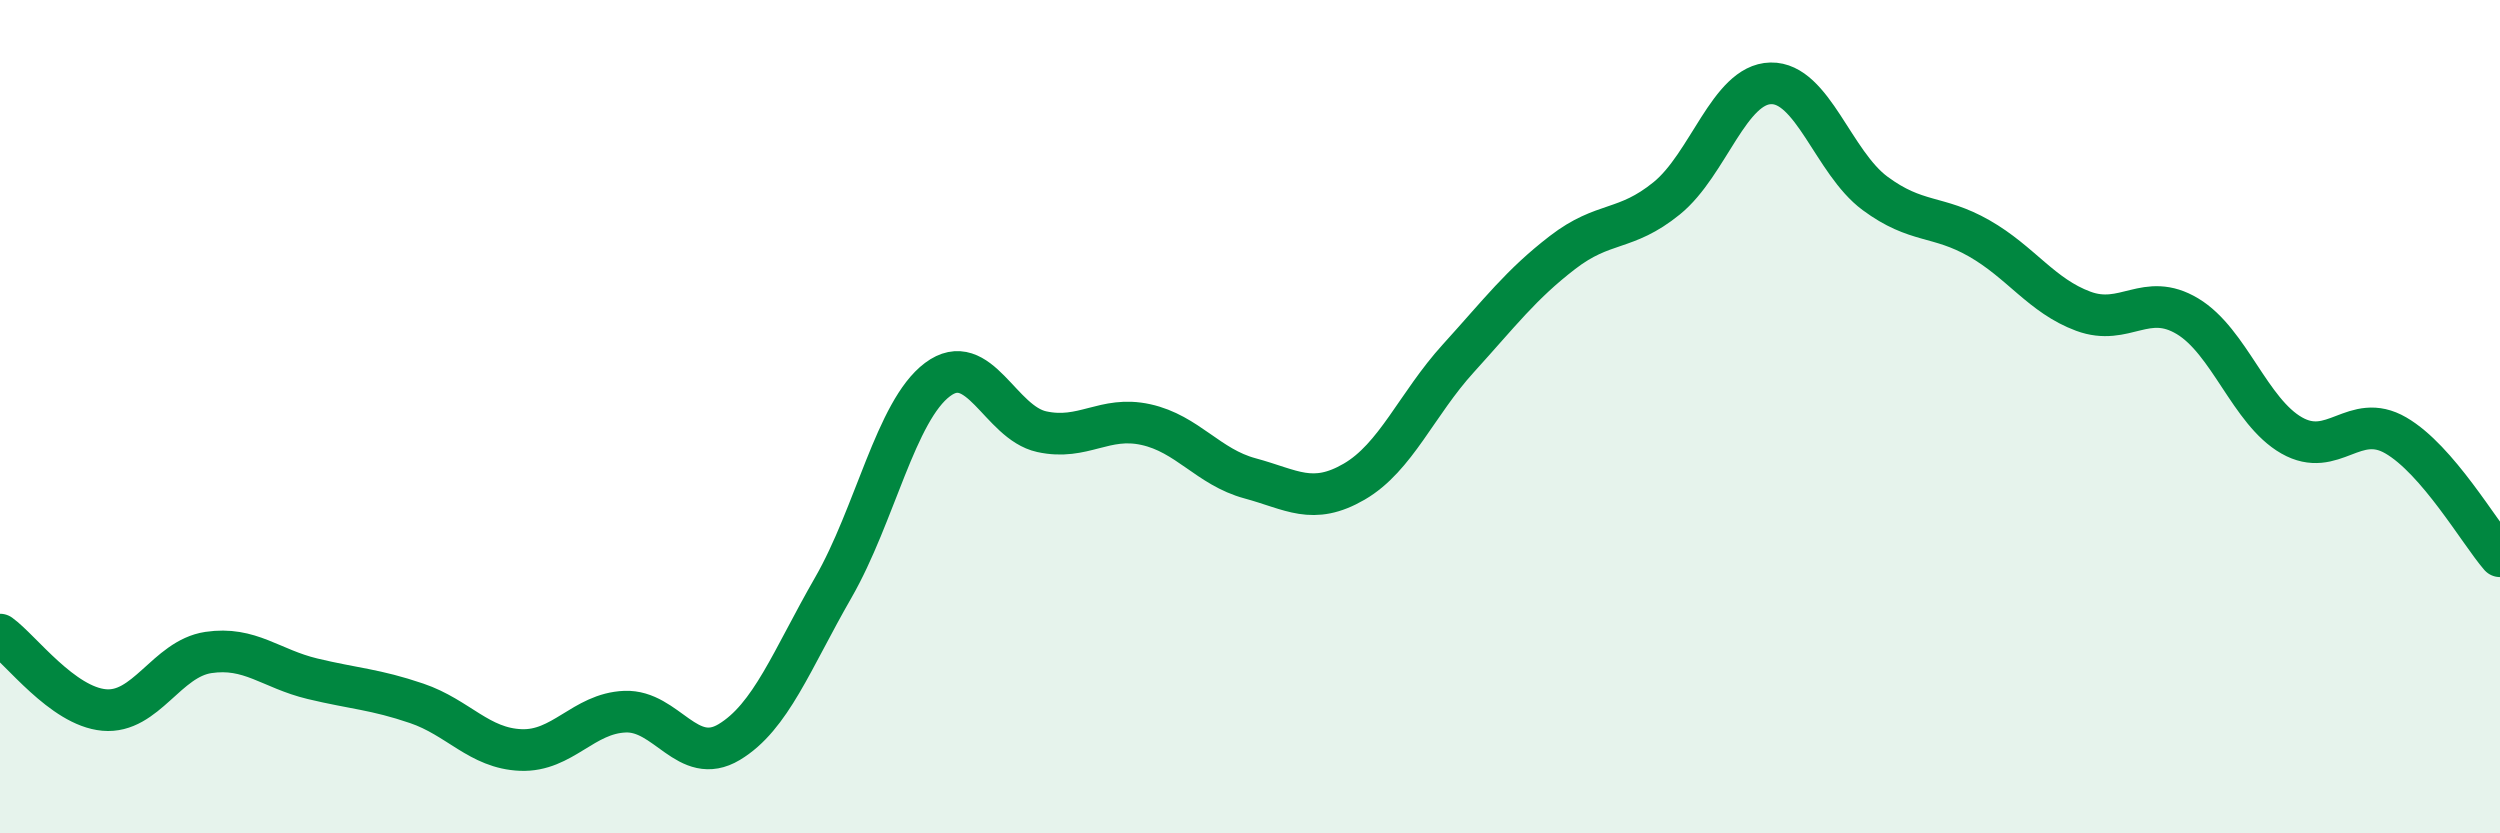
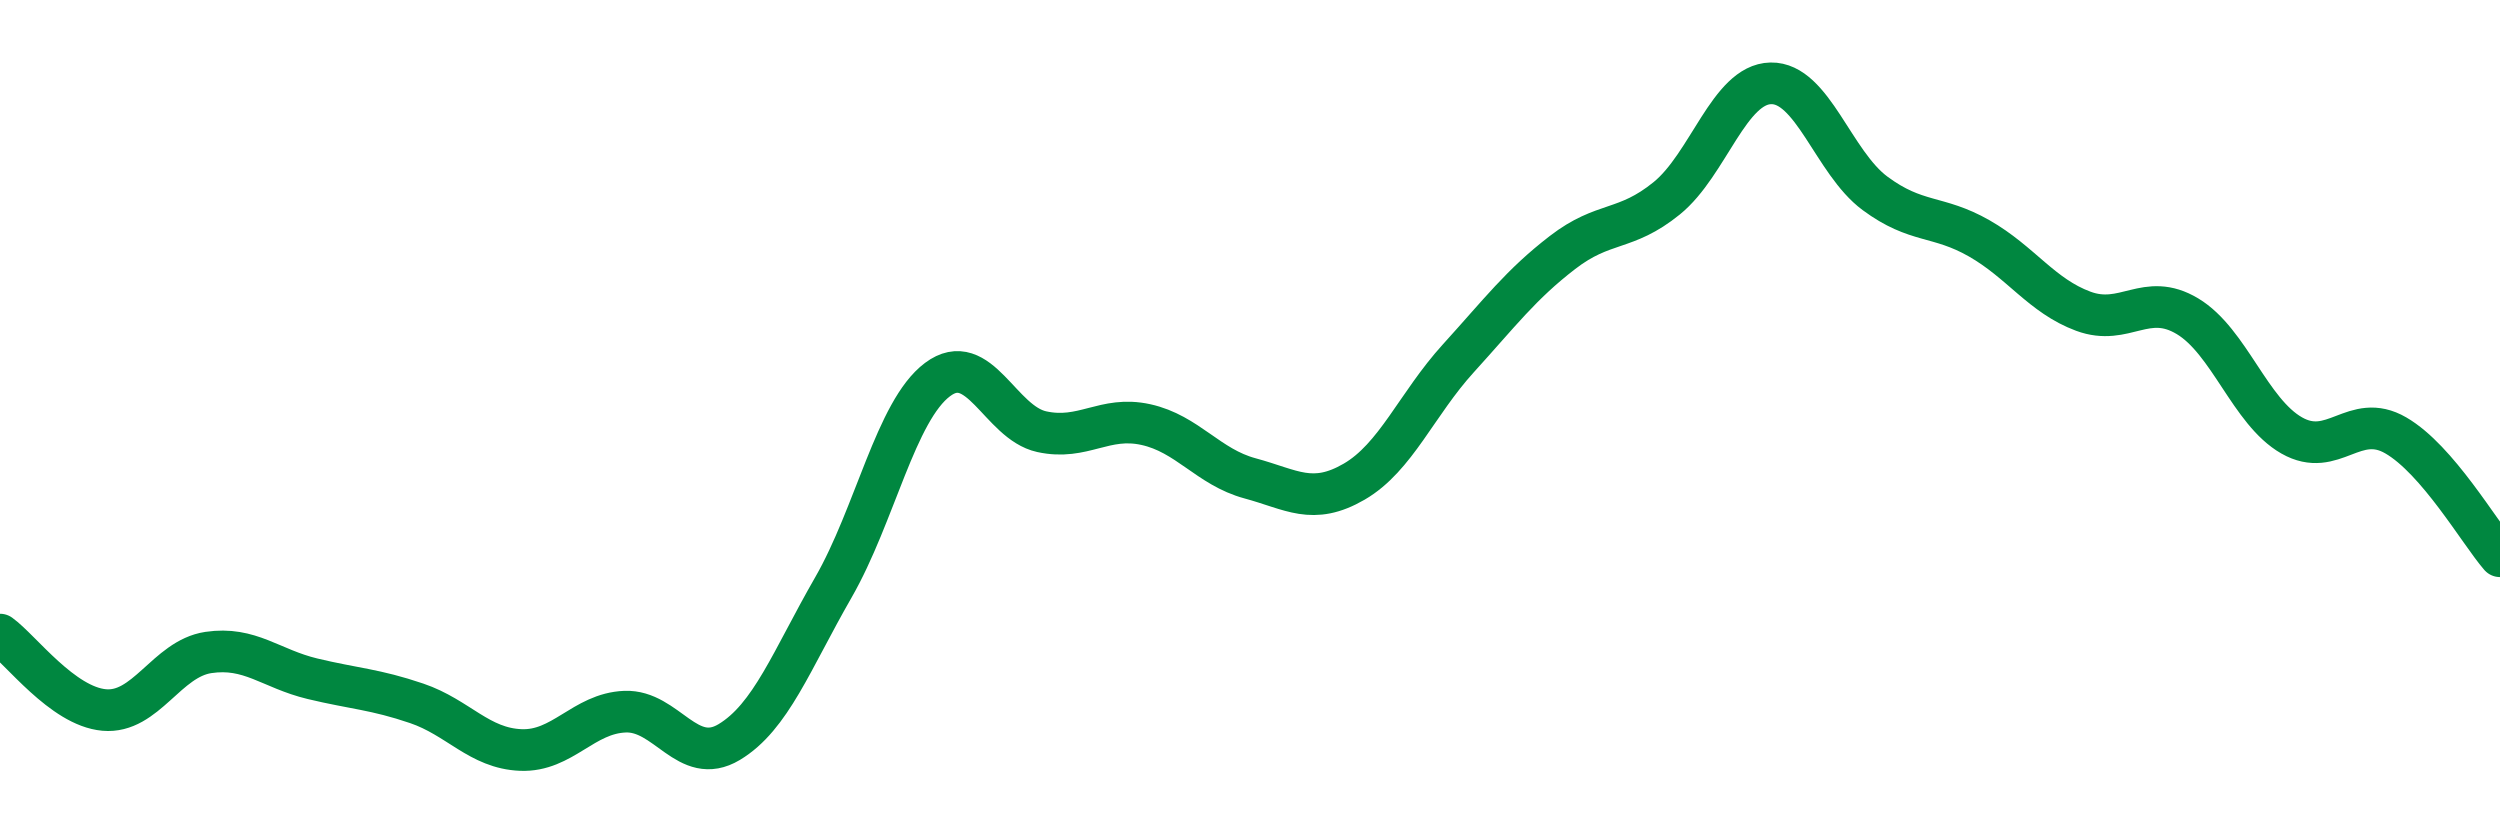
<svg xmlns="http://www.w3.org/2000/svg" width="60" height="20" viewBox="0 0 60 20">
-   <path d="M 0,15.23 C 0.5,15.59 1.5,16.95 2.5,17.04 C 3.5,17.13 4,15.81 5,15.66 C 6,15.51 6.5,16.05 7.5,16.29 C 8.5,16.53 9,16.54 10,16.88 C 11,17.22 11.5,17.96 12.5,18 C 13.5,18.04 14,17.12 15,17.08 C 16,17.04 16.5,18.41 17.5,17.81 C 18.5,17.21 19,15.84 20,14.1 C 21,12.36 21.5,9.86 22.5,9.11 C 23.5,8.36 24,10.14 25,10.36 C 26,10.58 26.5,9.97 27.5,10.19 C 28.5,10.41 29,11.21 30,11.48 C 31,11.75 31.5,12.14 32.5,11.56 C 33.5,10.98 34,9.7 35,8.6 C 36,7.5 36.5,6.83 37.5,6.06 C 38.5,5.29 39,5.57 40,4.76 C 41,3.95 41.5,2.02 42.5,2 C 43.5,1.98 44,3.9 45,4.64 C 46,5.38 46.5,5.15 47.5,5.72 C 48.5,6.29 49,7.1 50,7.47 C 51,7.84 51.5,6.99 52.5,7.59 C 53.5,8.19 54,9.88 55,10.45 C 56,11.02 56.5,9.87 57.5,10.45 C 58.5,11.03 59.5,12.77 60,13.35L60 20L0 20Z" fill="#008740" opacity="0.1" stroke-linecap="round" stroke-linejoin="round" />
  <path d="M 0,15.23 C 0.5,15.59 1.5,16.95 2.5,17.04 C 3.5,17.13 4,15.81 5,15.66 C 6,15.51 6.5,16.05 7.5,16.29 C 8.5,16.53 9,16.54 10,16.88 C 11,17.22 11.5,17.96 12.5,18 C 13.5,18.04 14,17.12 15,17.08 C 16,17.04 16.5,18.41 17.5,17.81 C 18.5,17.21 19,15.84 20,14.1 C 21,12.36 21.5,9.86 22.5,9.11 C 23.5,8.36 24,10.14 25,10.36 C 26,10.58 26.5,9.97 27.5,10.19 C 28.5,10.41 29,11.21 30,11.48 C 31,11.75 31.5,12.14 32.5,11.56 C 33.5,10.98 34,9.7 35,8.6 C 36,7.5 36.5,6.83 37.5,6.06 C 38.5,5.29 39,5.57 40,4.76 C 41,3.95 41.5,2.02 42.5,2 C 43.5,1.98 44,3.9 45,4.64 C 46,5.38 46.5,5.15 47.5,5.72 C 48.5,6.29 49,7.1 50,7.47 C 51,7.84 51.5,6.99 52.5,7.59 C 53.5,8.19 54,9.88 55,10.45 C 56,11.02 56.5,9.87 57.5,10.45 C 58.5,11.03 59.5,12.77 60,13.35" stroke="#008740" stroke-width="1" fill="none" stroke-linecap="round" stroke-linejoin="round" />
</svg>